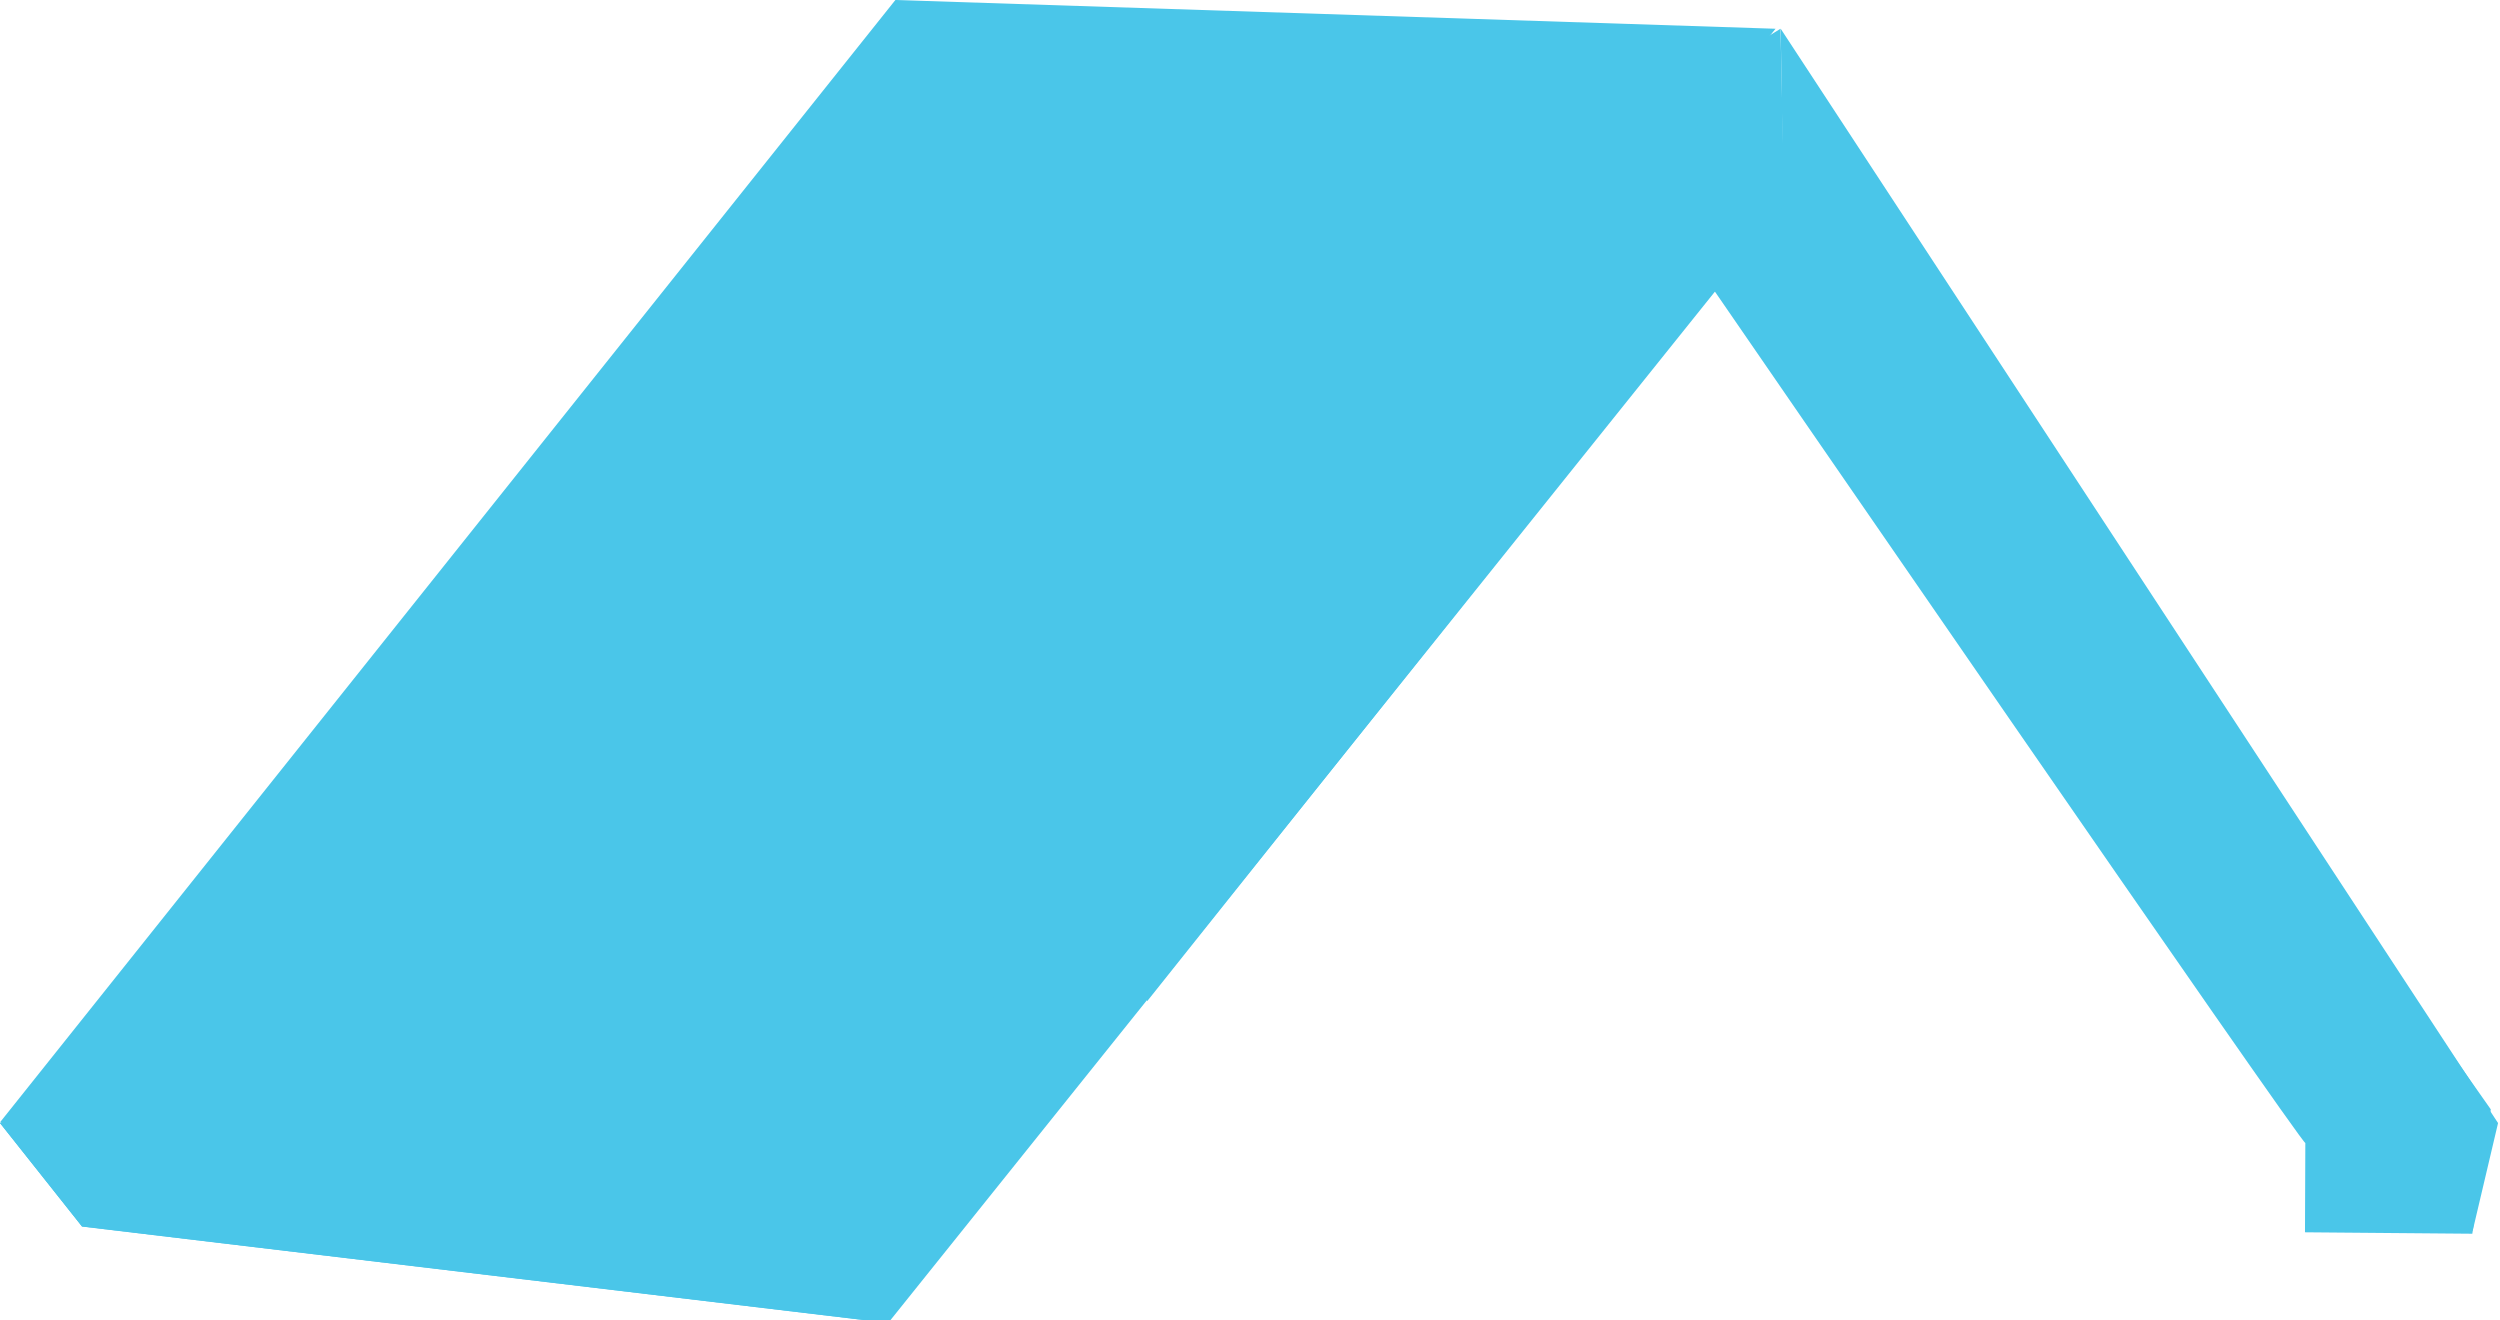
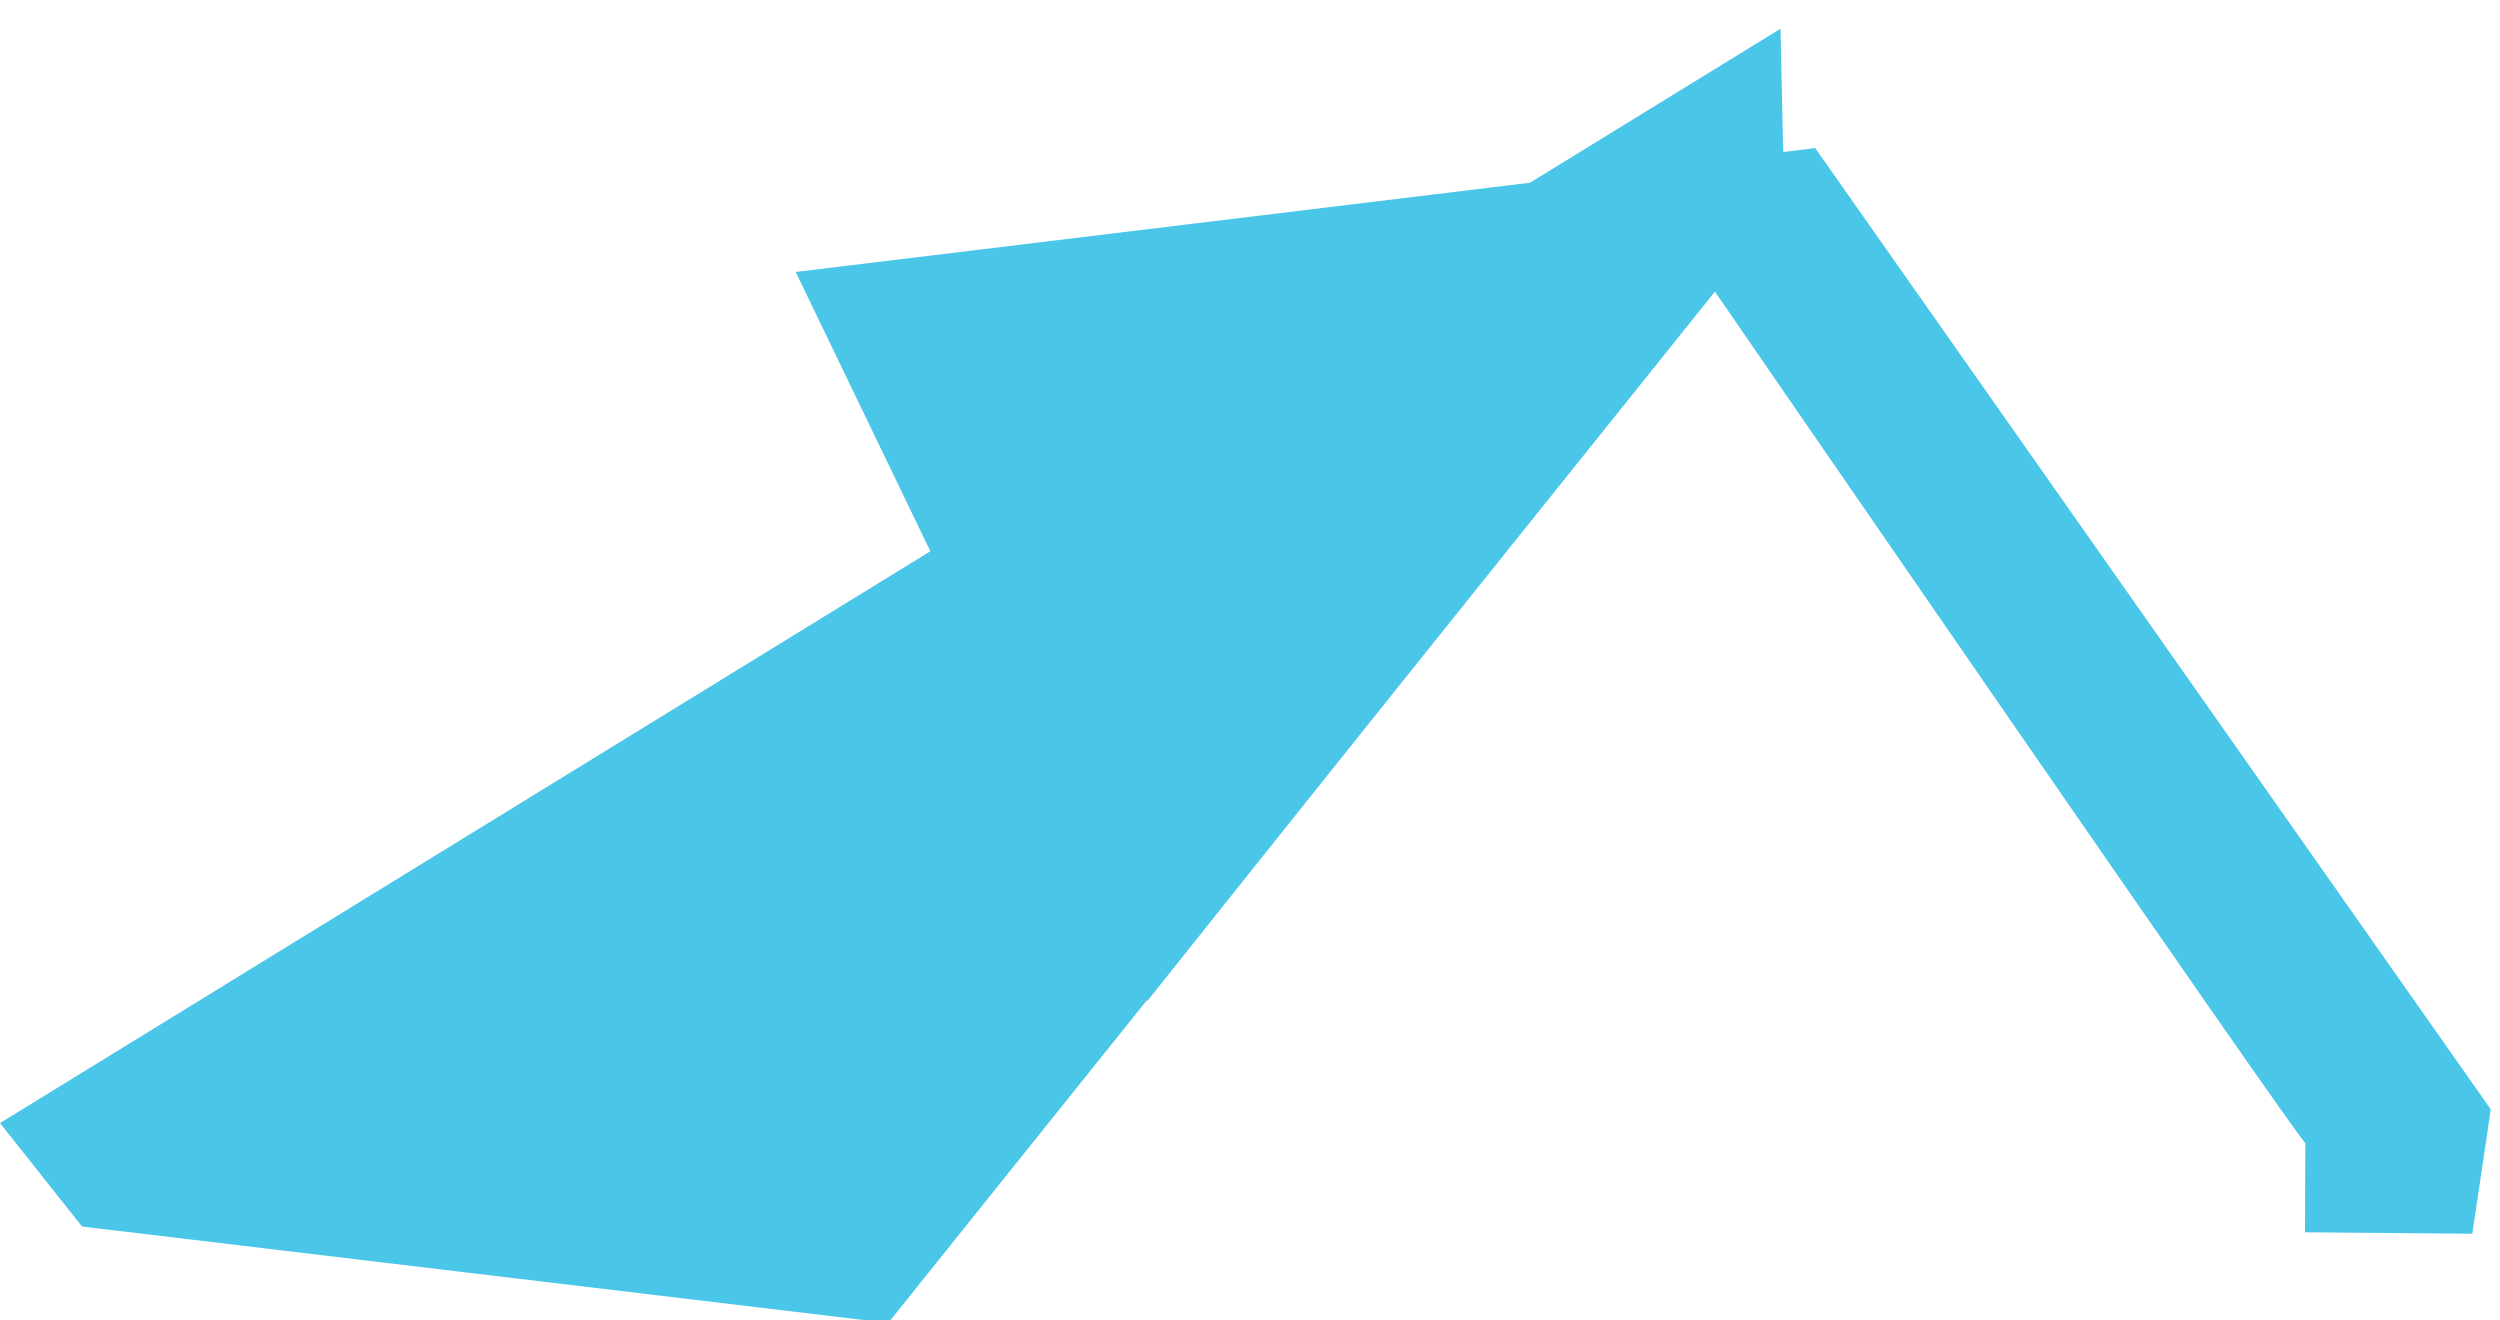
<svg xmlns="http://www.w3.org/2000/svg" version="1.1" id="Layer_1" x="0px" y="0px" width="231px" height="122px" viewBox="0 0 231 122" enable-background="new 0 0 231 122" xml:space="preserve">
  <path fill="#4AC6E9" d="M167.725,13.683L73.52,25.128l32.486,67.373l52.361-65.688c0,0,54.646,79.445,54.646,78.791l-0.033,8.26  l15.461,0.133l1.707-11.491L167.725,13.683z" />
-   <polygon fill="#4AC6E9" points="164.795,19.377 228.467,113.758 230.82,103.771 164.537,2.657 " />
  <polygon fill="#4AC6E9" points="164.516,2.657 164.876,18.942 82.069,122.24 7.58,113.331 0,103.771 " />
-   <polygon fill="#4AC6E9" points="69.857,99.473 82.069,122.24 7.58,113.331 0,103.771 " />
-   <polygon fill="#4AC6E9" points="164.061,2.657 75.613,112.211 0,103.703 82.733,0 " />
</svg>